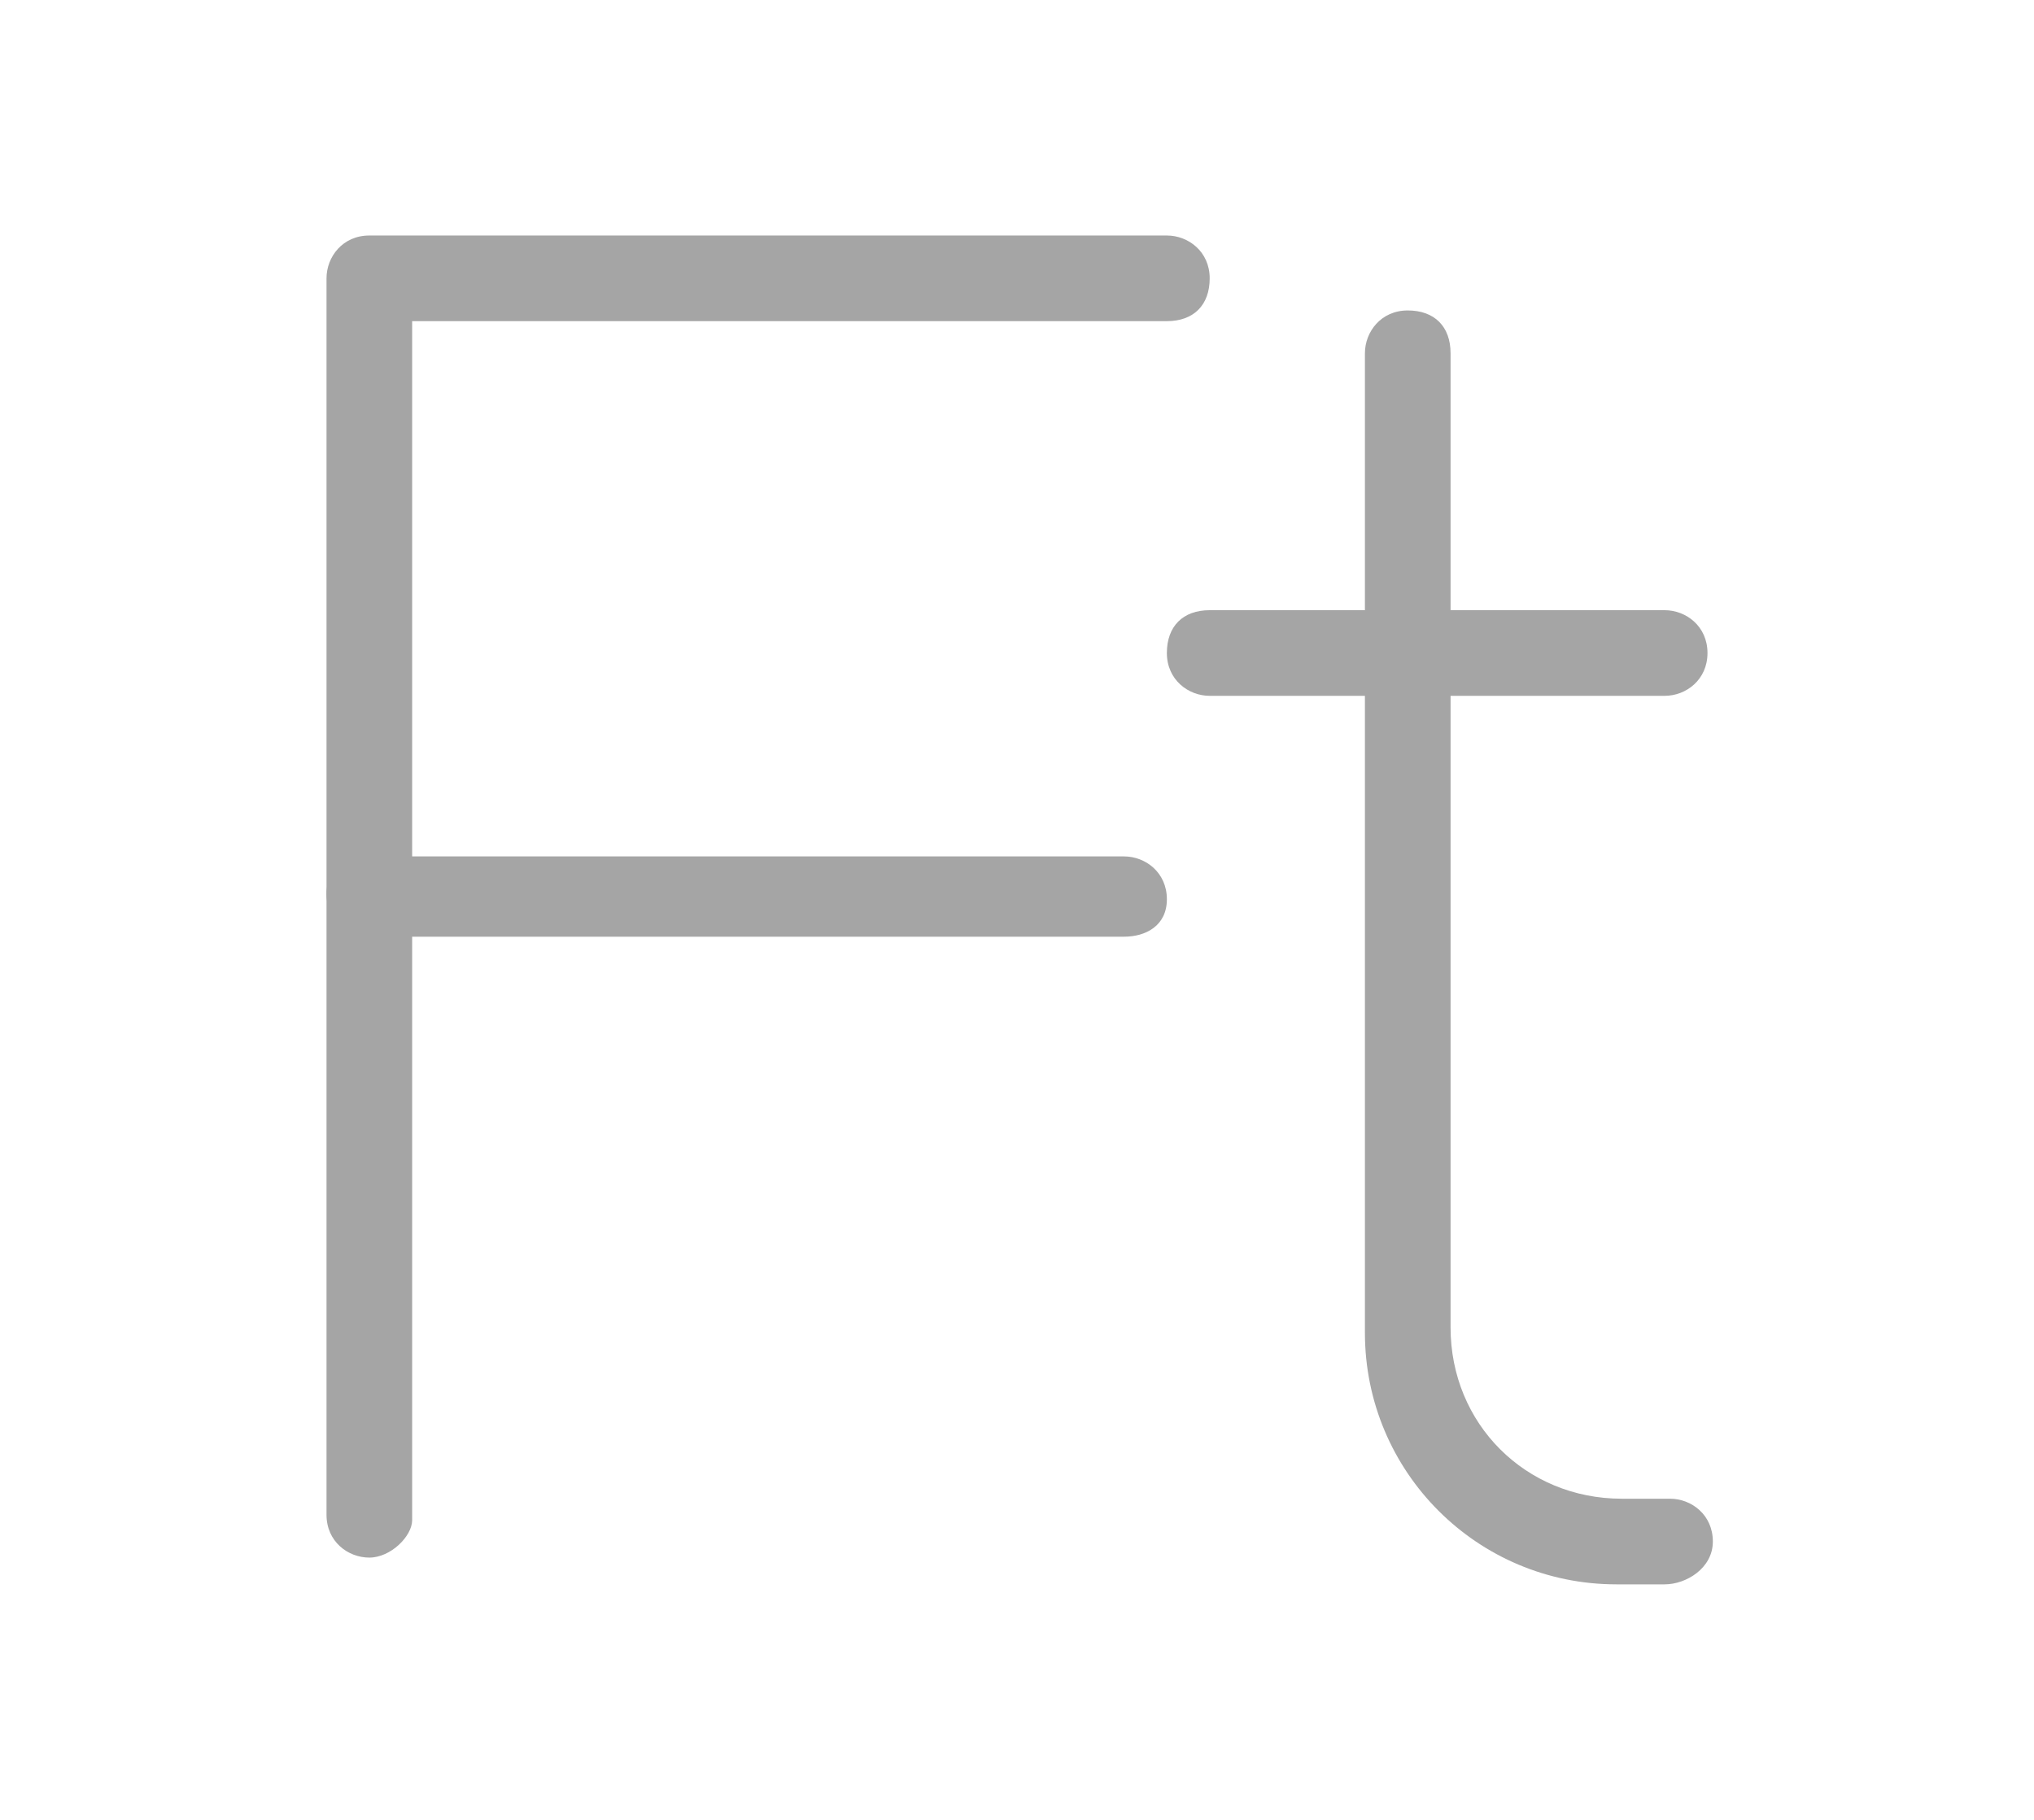
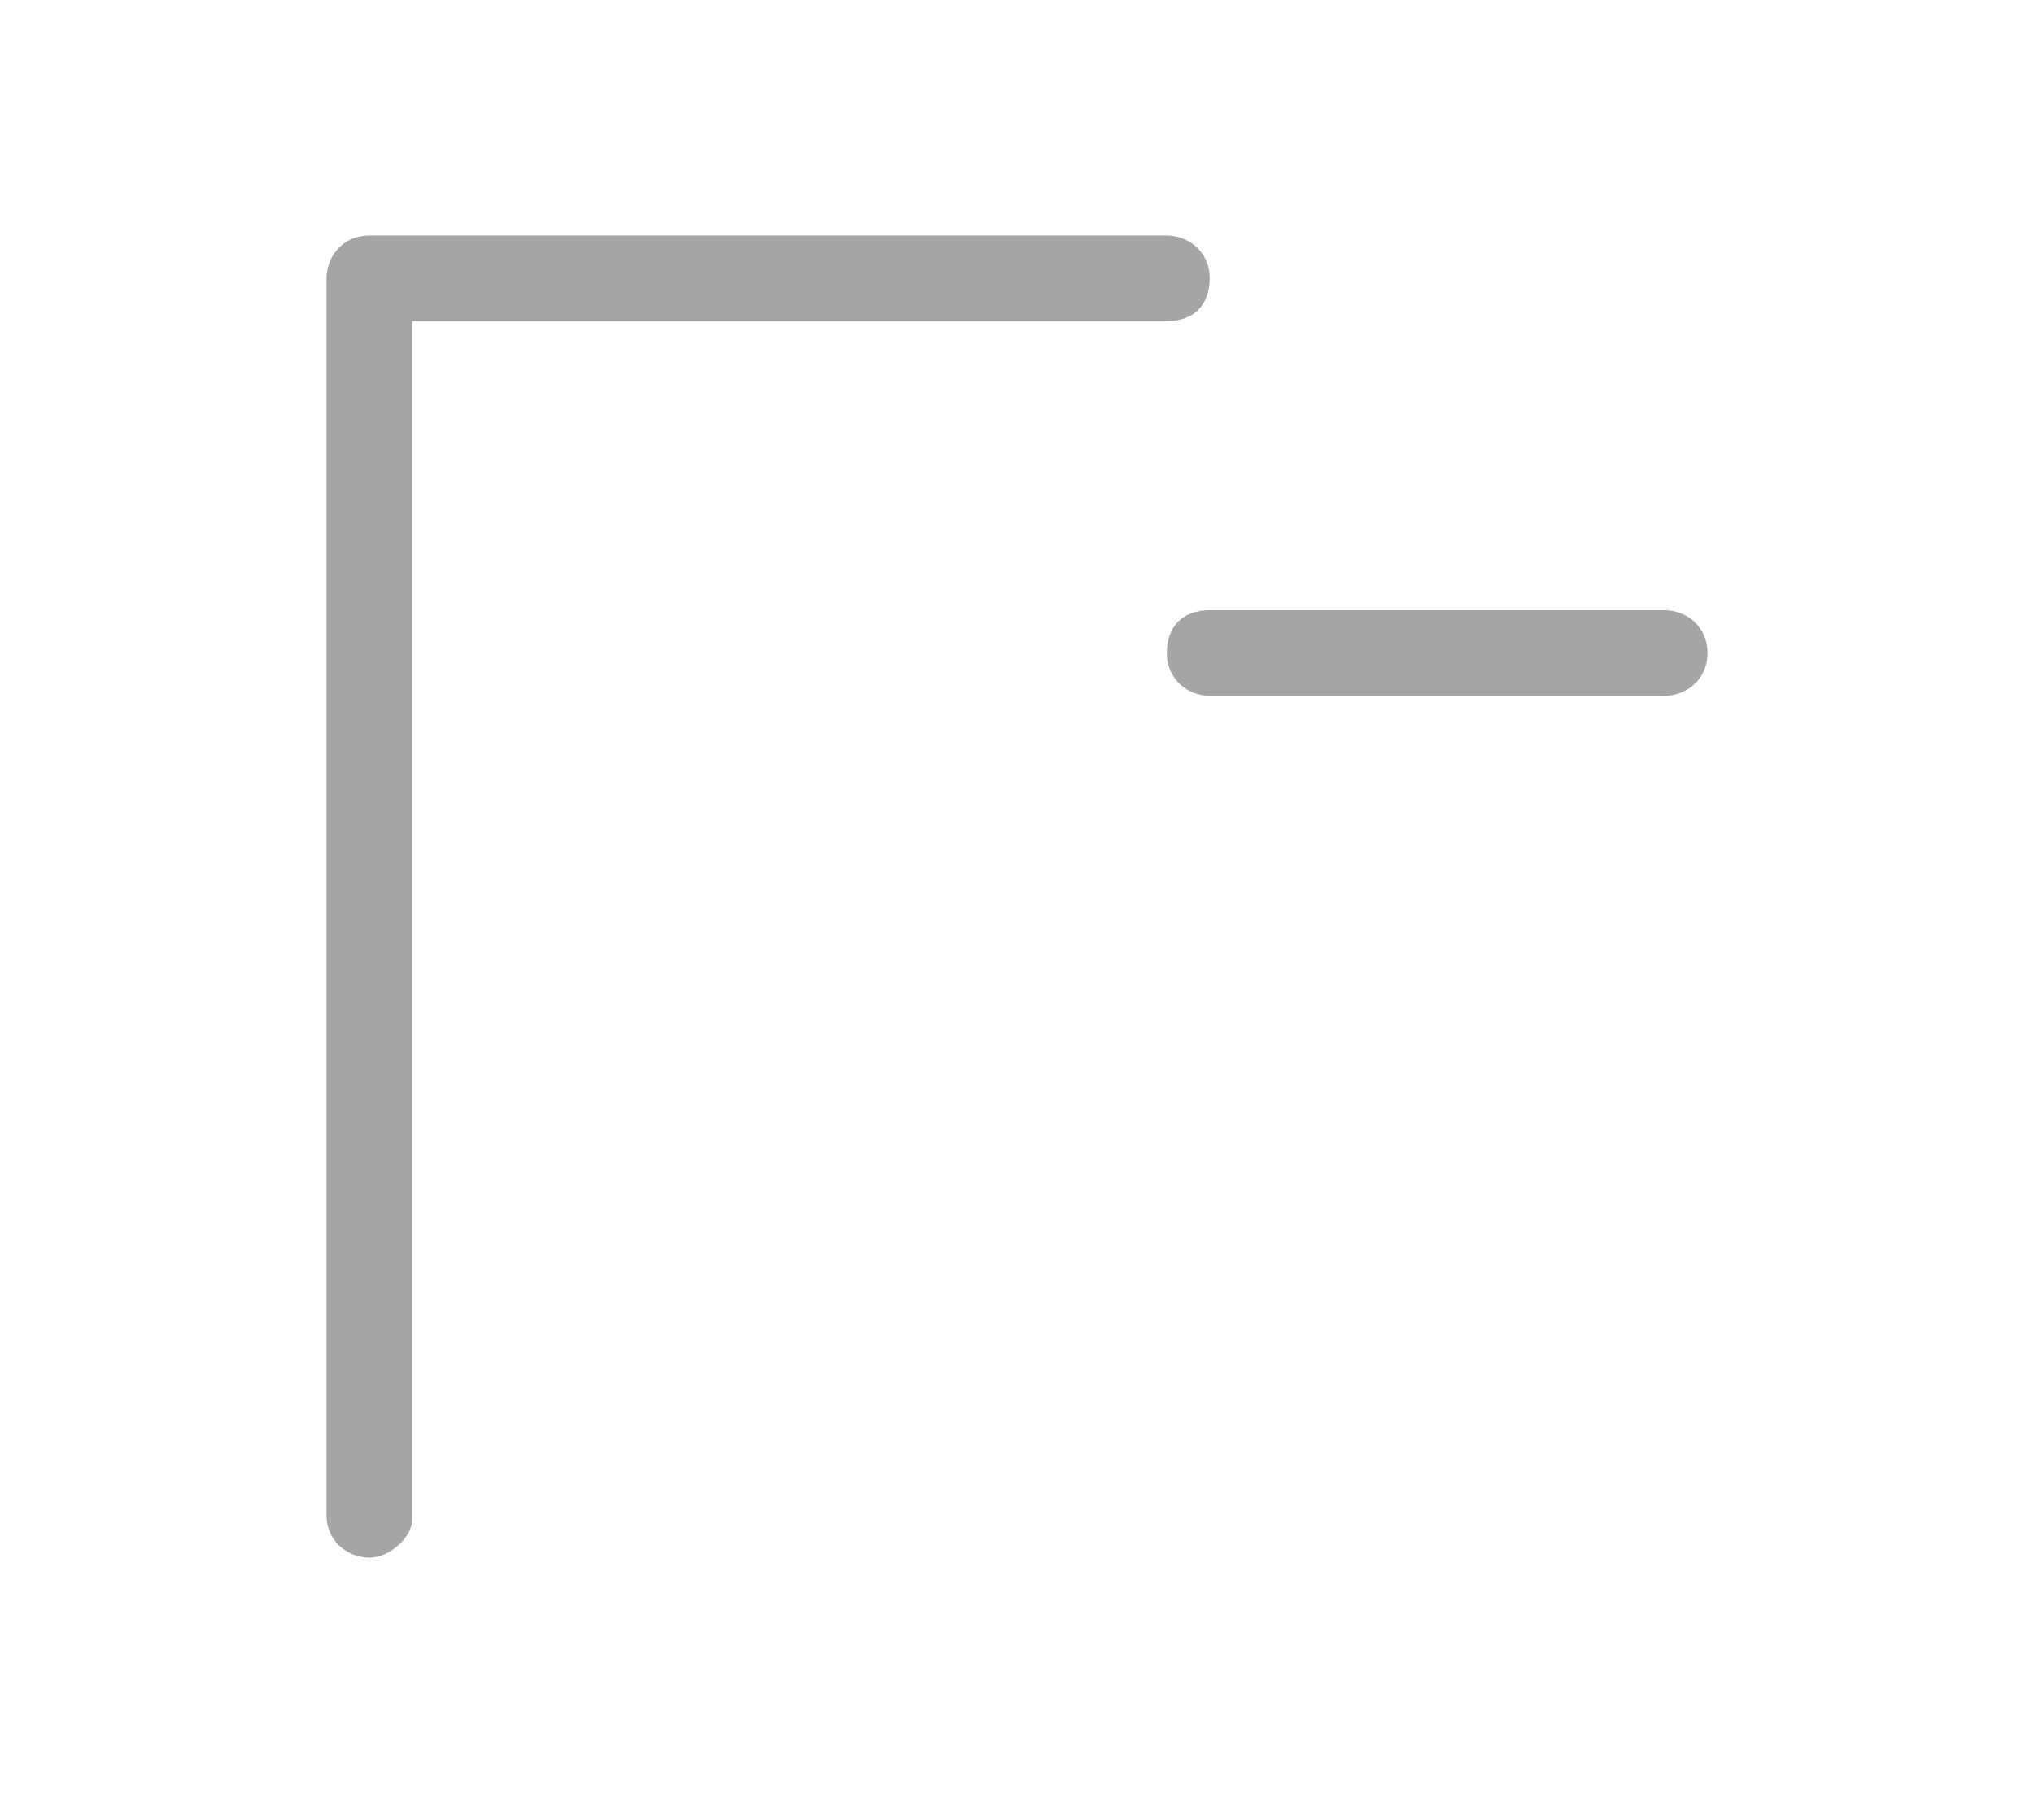
<svg xmlns="http://www.w3.org/2000/svg" version="1.1" id="Capa_1" x="0px" y="0px" viewBox="0 0 38 34" style="enable-background:new 0 0 38 34;" xml:space="preserve">
  <style type="text/css">
	.st0{fill:#A5A5A5;}
</style>
  <g>
    <g>
      <path class="st0" d="M6.9,29.1c-0.4,0-0.8-0.3-0.8-0.8V5.2c0-0.4,0.3-0.8,0.8-0.8h14.9c0.4,0,0.8,0.3,0.8,0.8s-0.3,0.8-0.8,0.8    H7.7v22.4C7.7,28.7,7.3,29.1,6.9,29.1z" />
    </g>
    <g>
-       <path class="st0" d="M21,17.5H6.9c-0.4,0-0.8-0.3-0.8-0.8S6.5,16,6.9,16H21c0.4,0,0.8,0.3,0.8,0.8S21.4,17.5,21,17.5z" />
-     </g>
+       </g>
    <g>
-       <path class="st0" d="M31.1,29.6h-0.9c-2.6,0-4.7-2.1-4.7-4.7V6.6c0-0.4,0.3-0.8,0.8-0.8s0.8,0.3,0.8,0.8v18.2    c0,1.8,1.4,3.2,3.2,3.2h0.9c0.4,0,0.8,0.3,0.8,0.8S31.5,29.6,31.1,29.6z" />
-     </g>
+       </g>
    <g>
      <path class="st0" d="M31.1,13h-8.5c-0.4,0-0.8-0.3-0.8-0.8s0.3-0.8,0.8-0.8h8.5c0.4,0,0.8,0.3,0.8,0.8S31.5,13,31.1,13z" />
    </g>
  </g>
</svg>